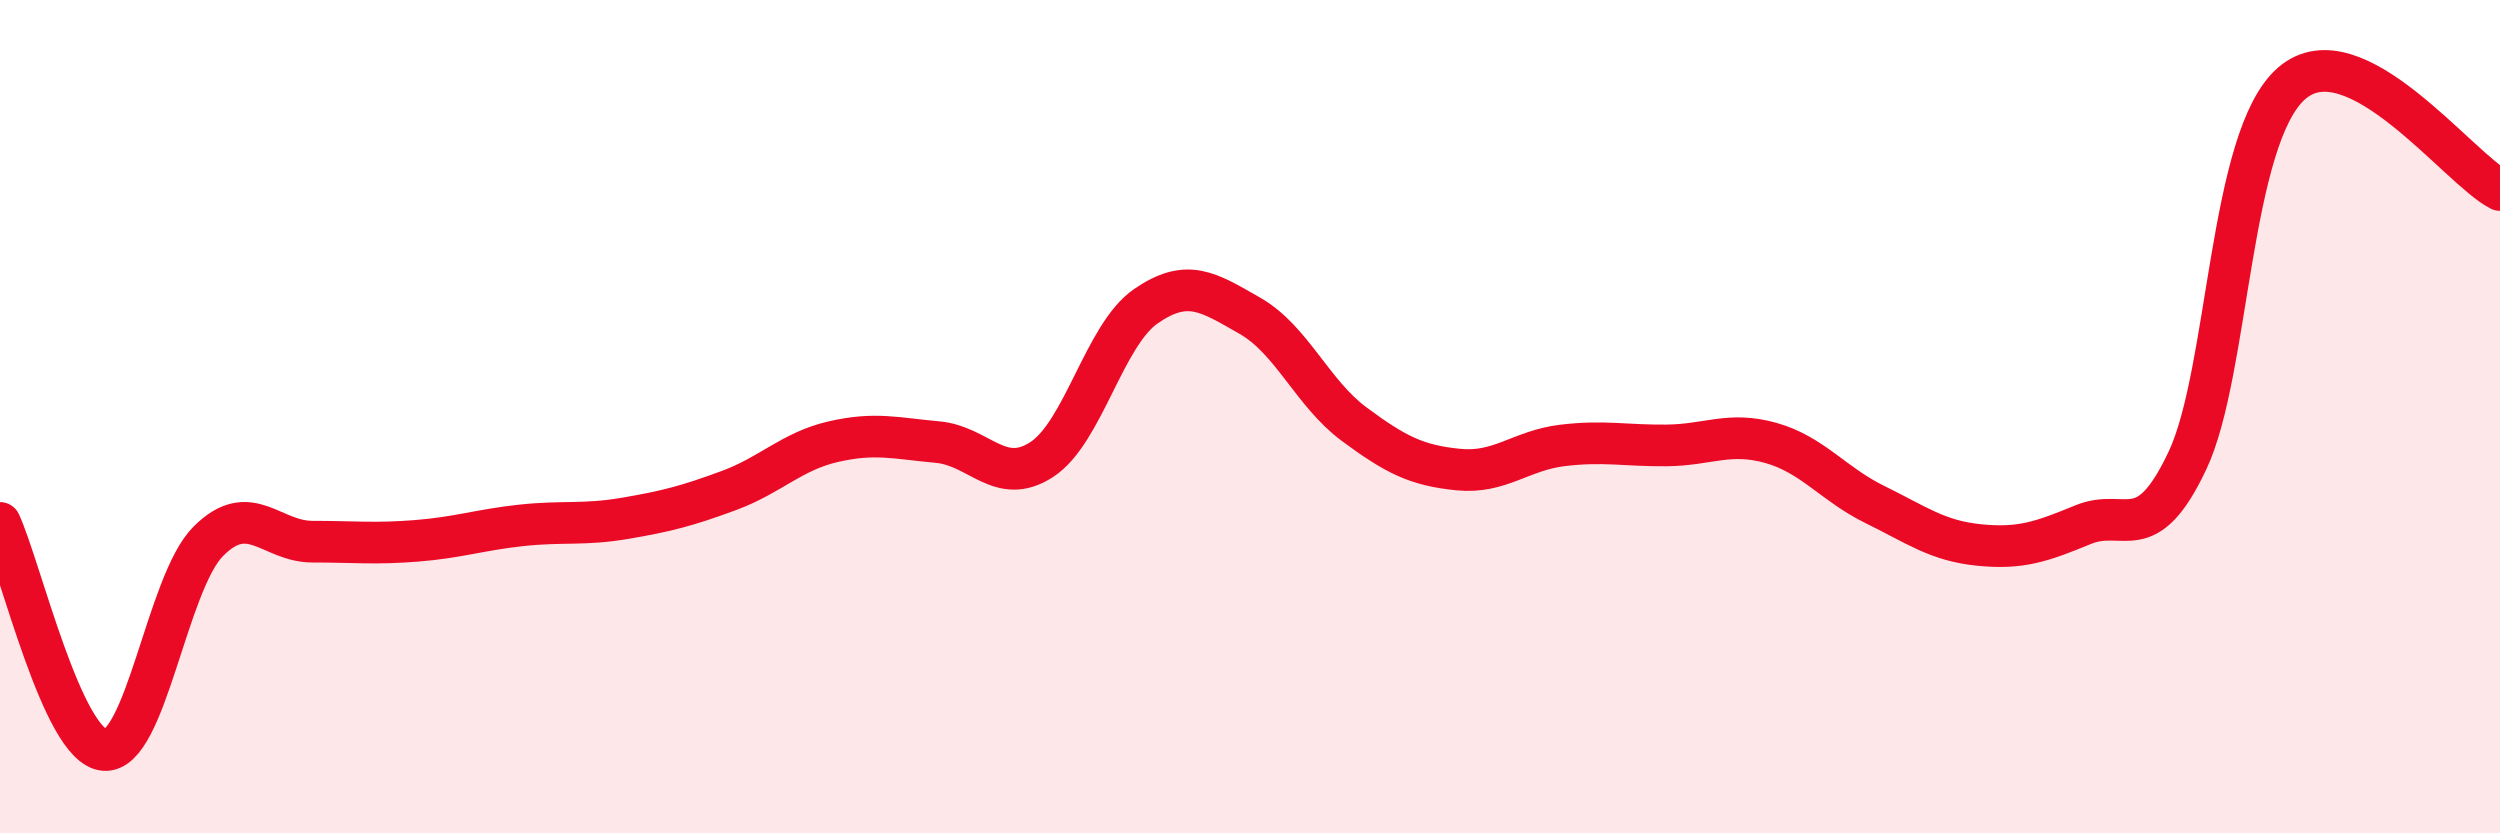
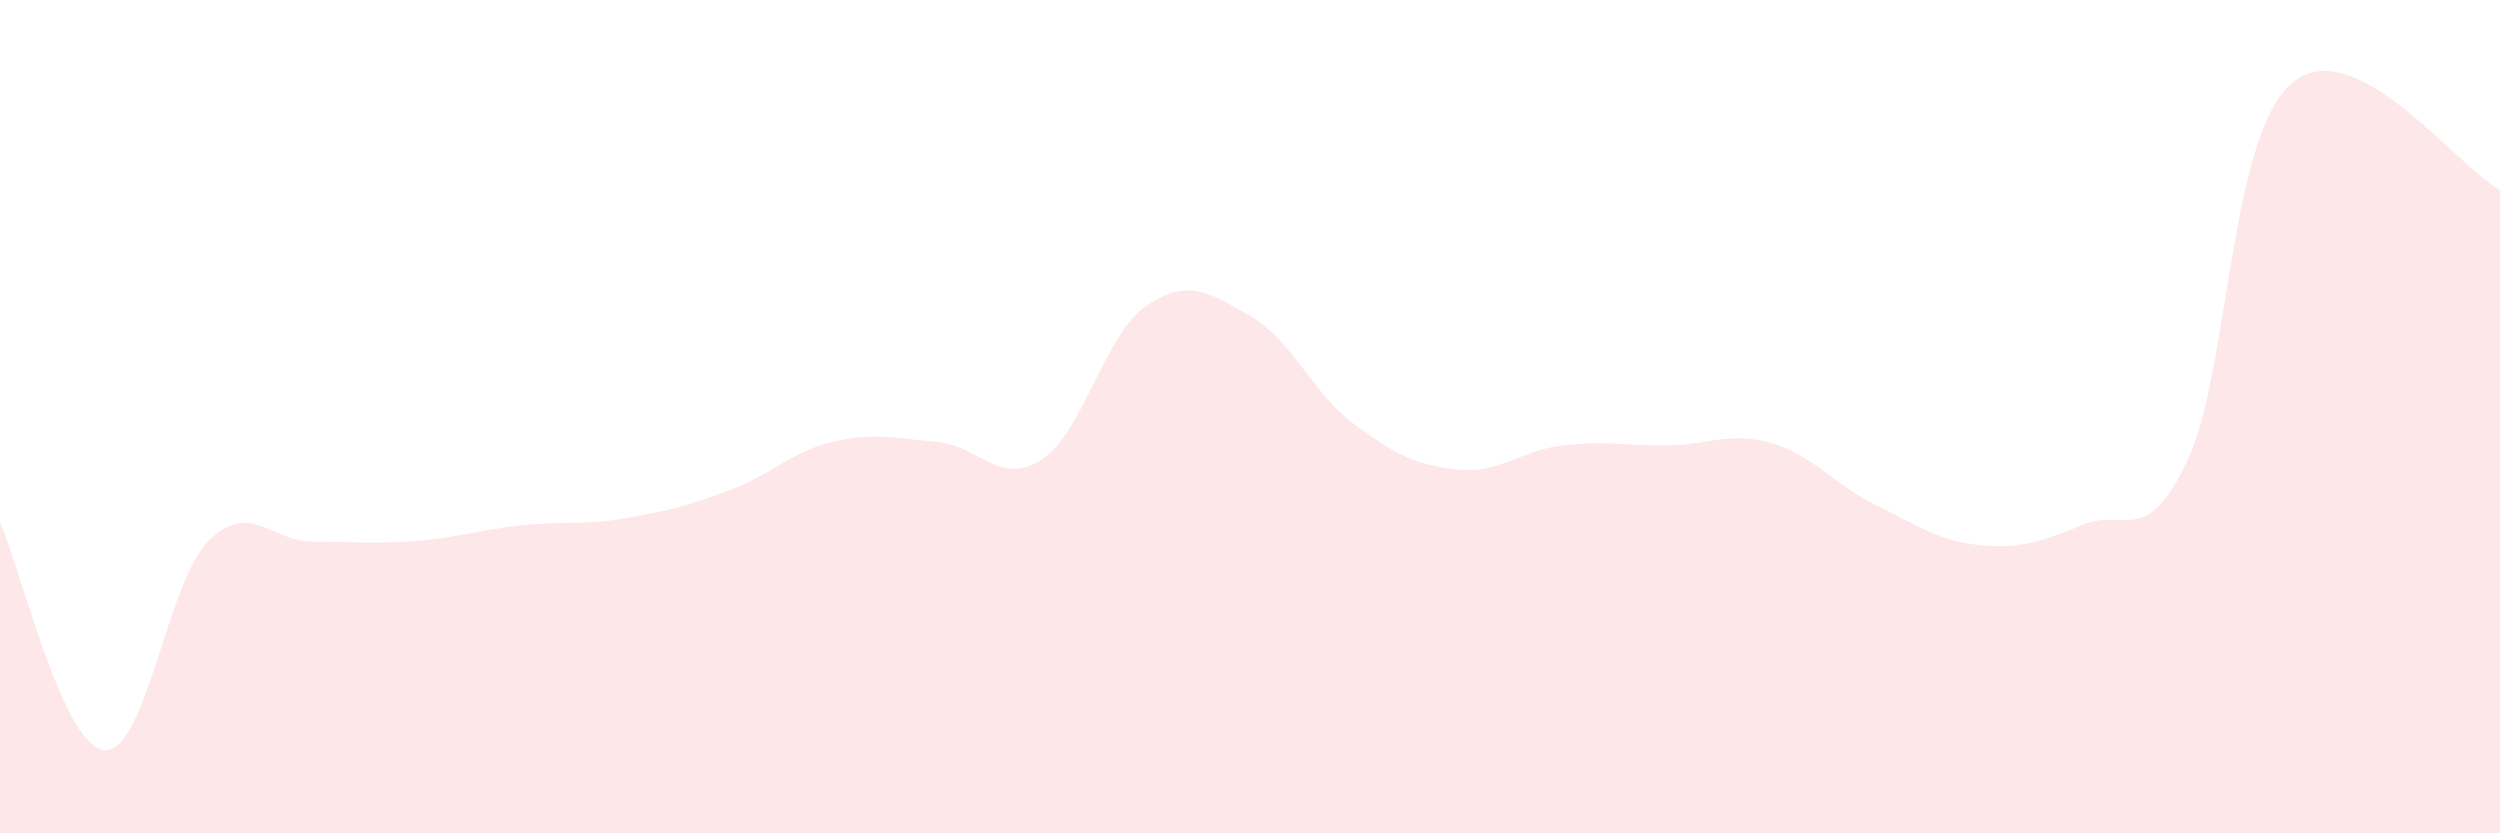
<svg xmlns="http://www.w3.org/2000/svg" width="60" height="20" viewBox="0 0 60 20">
  <path d="M 0,12.55 C 0.5,13.64 1.5,17.91 2.5,18 C 3.5,18.09 4,13.99 5,12.99 C 6,11.99 6.5,13 7.5,13 C 8.5,13 9,13.06 10,12.98 C 11,12.9 11.5,12.72 12.5,12.61 C 13.5,12.5 14,12.61 15,12.44 C 16,12.27 16.5,12.14 17.5,11.77 C 18.5,11.4 19,10.83 20,10.6 C 21,10.37 21.5,10.52 22.5,10.61 C 23.5,10.7 24,11.68 25,11.03 C 26,10.38 26.5,8.04 27.5,7.35 C 28.5,6.66 29,7.01 30,7.58 C 31,8.15 31.5,9.44 32.5,10.18 C 33.5,10.92 34,11.17 35,11.27 C 36,11.37 36.5,10.81 37.5,10.69 C 38.5,10.57 39,10.7 40,10.69 C 41,10.68 41.5,10.35 42.5,10.63 C 43.5,10.91 44,11.62 45,12.11 C 46,12.6 46.5,12.98 47.5,13.08 C 48.5,13.18 49,13 50,12.59 C 51,12.18 51.5,13.17 52.5,11.05 C 53.5,8.93 53.5,3.3 55,2 C 56.5,0.7 59,4.05 60,4.56L60 20L0 20Z" fill="#EB0A25" opacity="0.1" stroke-linecap="round" stroke-linejoin="round" />
-   <path d="M 0,12.55 C 0.5,13.64 1.5,17.91 2.5,18 C 3.5,18.09 4,13.99 5,12.99 C 6,11.99 6.5,13 7.5,13 C 8.5,13 9,13.06 10,12.98 C 11,12.9 11.5,12.72 12.5,12.61 C 13.5,12.5 14,12.61 15,12.44 C 16,12.27 16.5,12.14 17.5,11.77 C 18.5,11.4 19,10.83 20,10.6 C 21,10.37 21.5,10.52 22.5,10.61 C 23.5,10.7 24,11.68 25,11.03 C 26,10.38 26.5,8.04 27.5,7.35 C 28.5,6.66 29,7.01 30,7.58 C 31,8.15 31.5,9.44 32.5,10.18 C 33.5,10.92 34,11.17 35,11.27 C 36,11.37 36.5,10.81 37.5,10.69 C 38.5,10.57 39,10.7 40,10.69 C 41,10.68 41.5,10.35 42.5,10.63 C 43.5,10.91 44,11.62 45,12.11 C 46,12.6 46.5,12.98 47.5,13.08 C 48.5,13.18 49,13 50,12.59 C 51,12.18 51.5,13.17 52.5,11.05 C 53.5,8.93 53.5,3.3 55,2 C 56.5,0.7 59,4.05 60,4.56" stroke="#EB0A25" stroke-width="1" fill="none" stroke-linecap="round" stroke-linejoin="round" />
</svg>